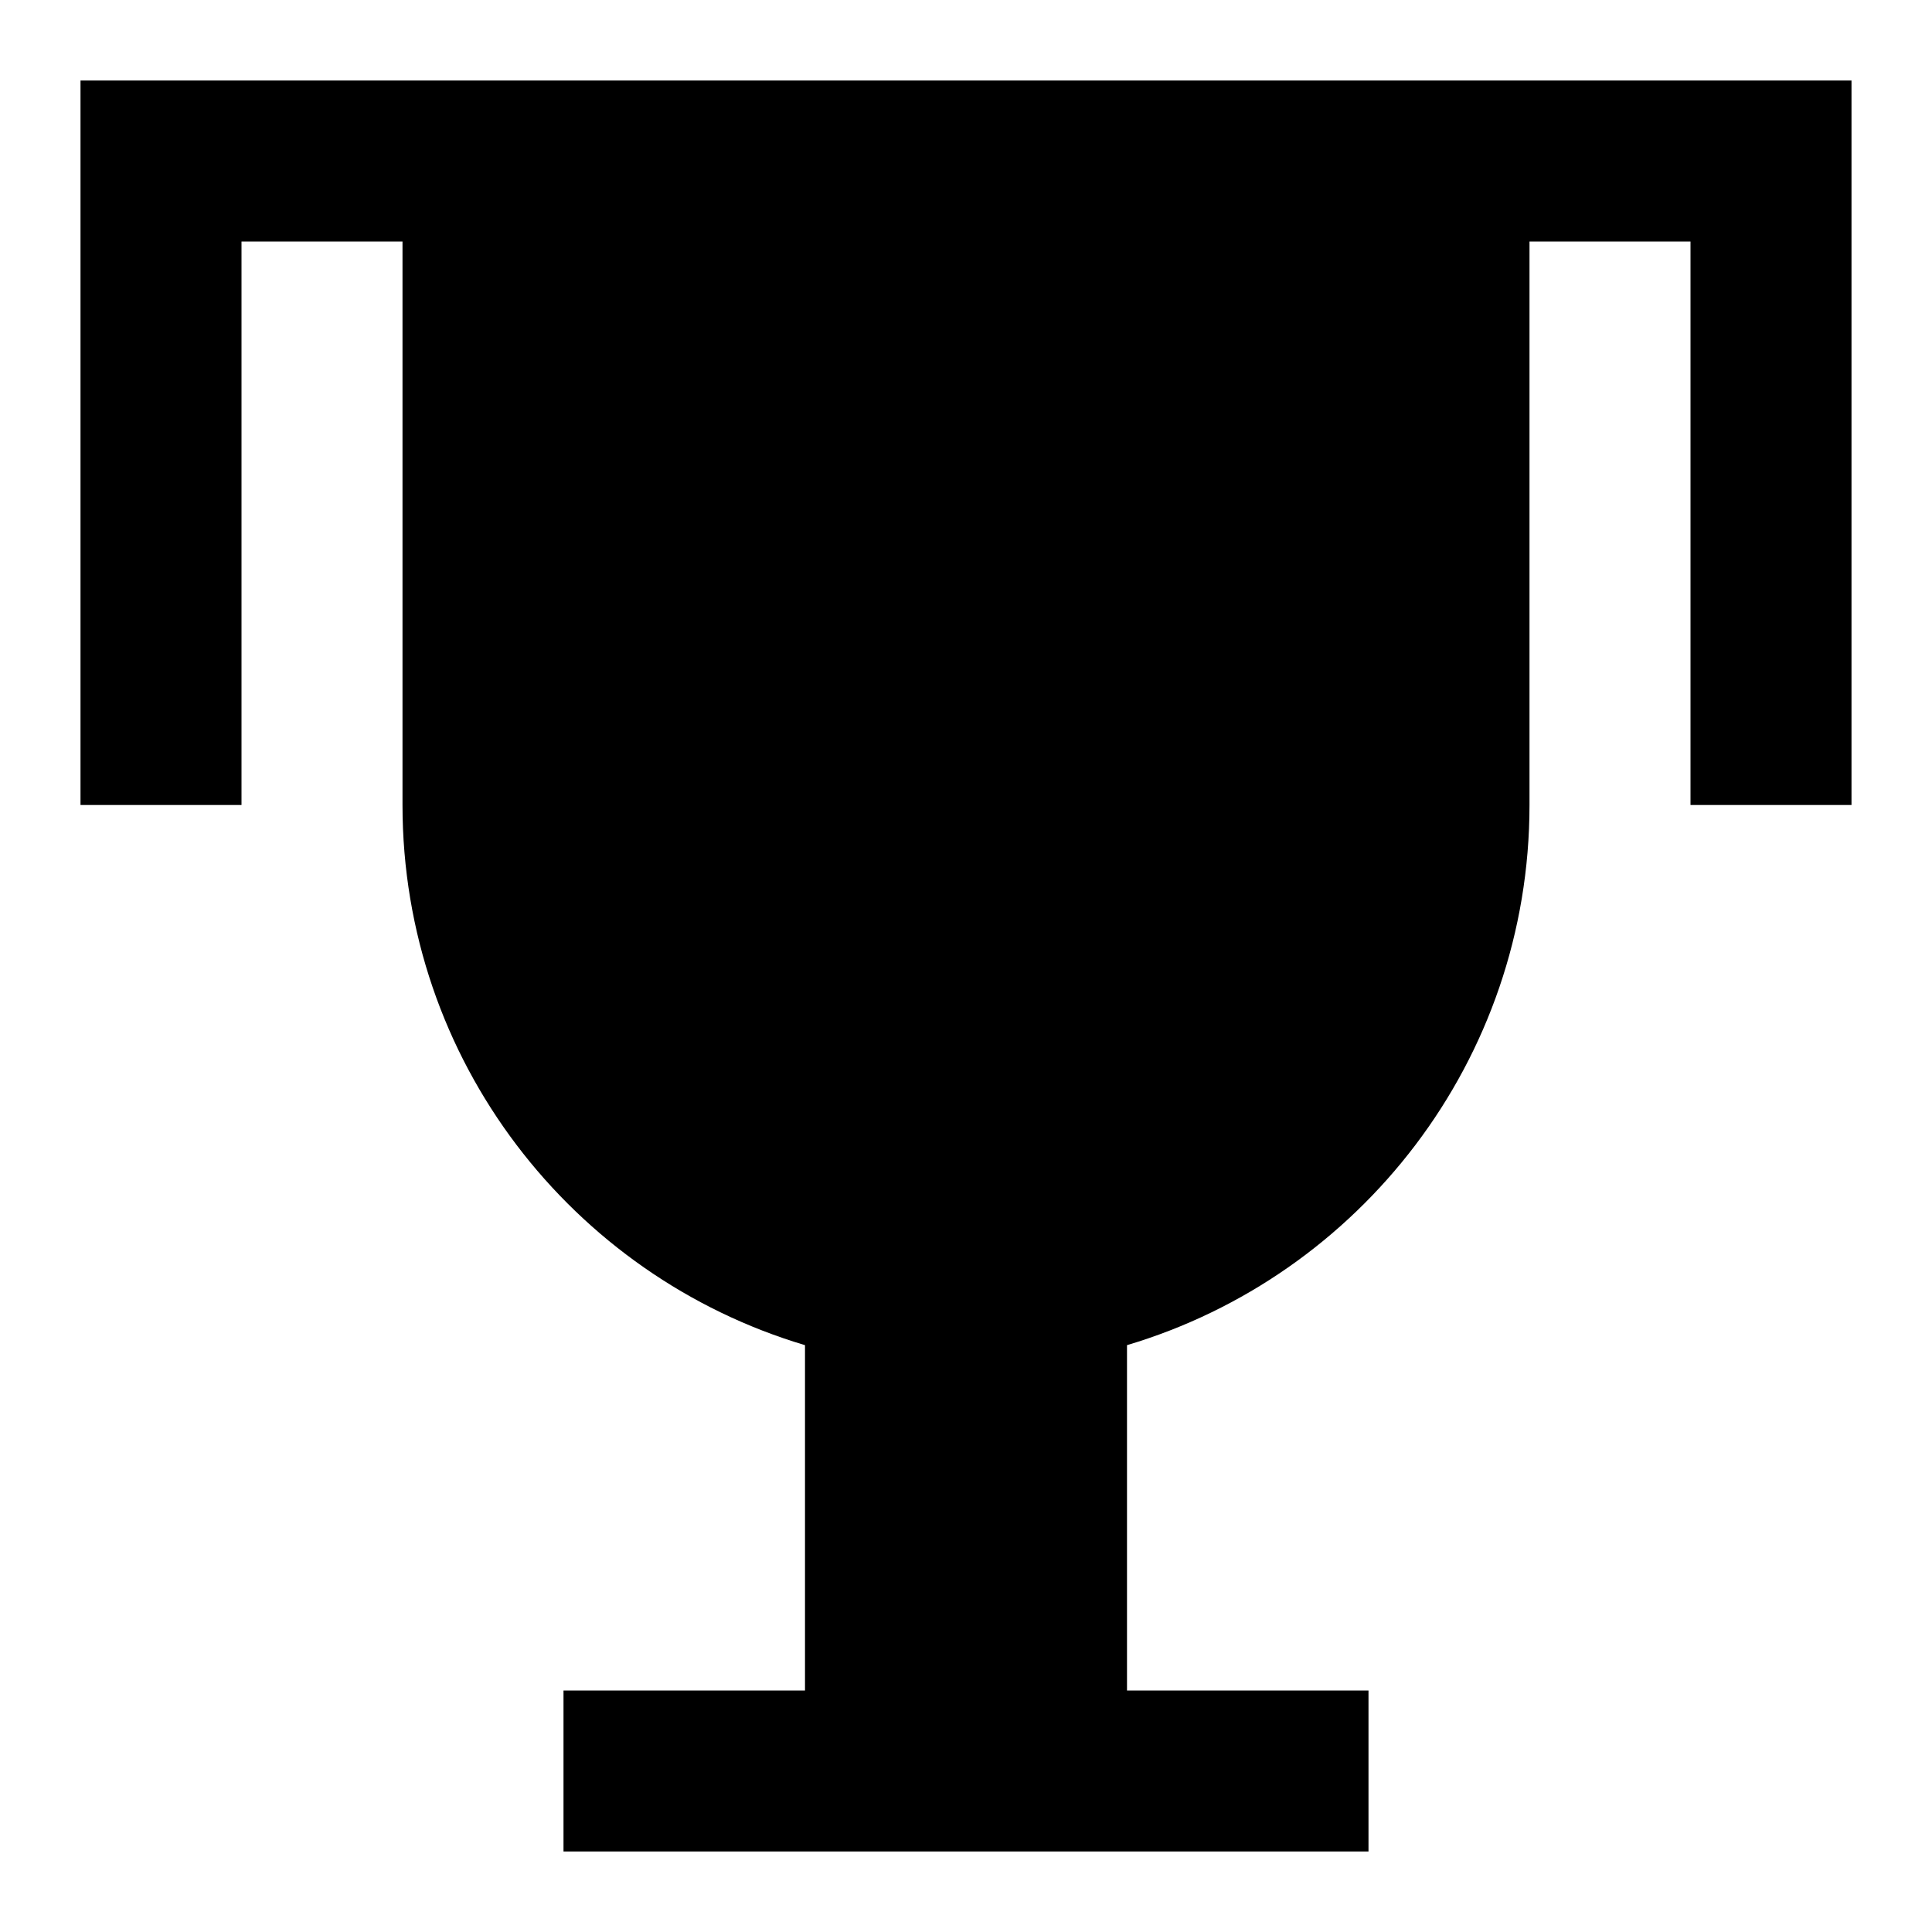
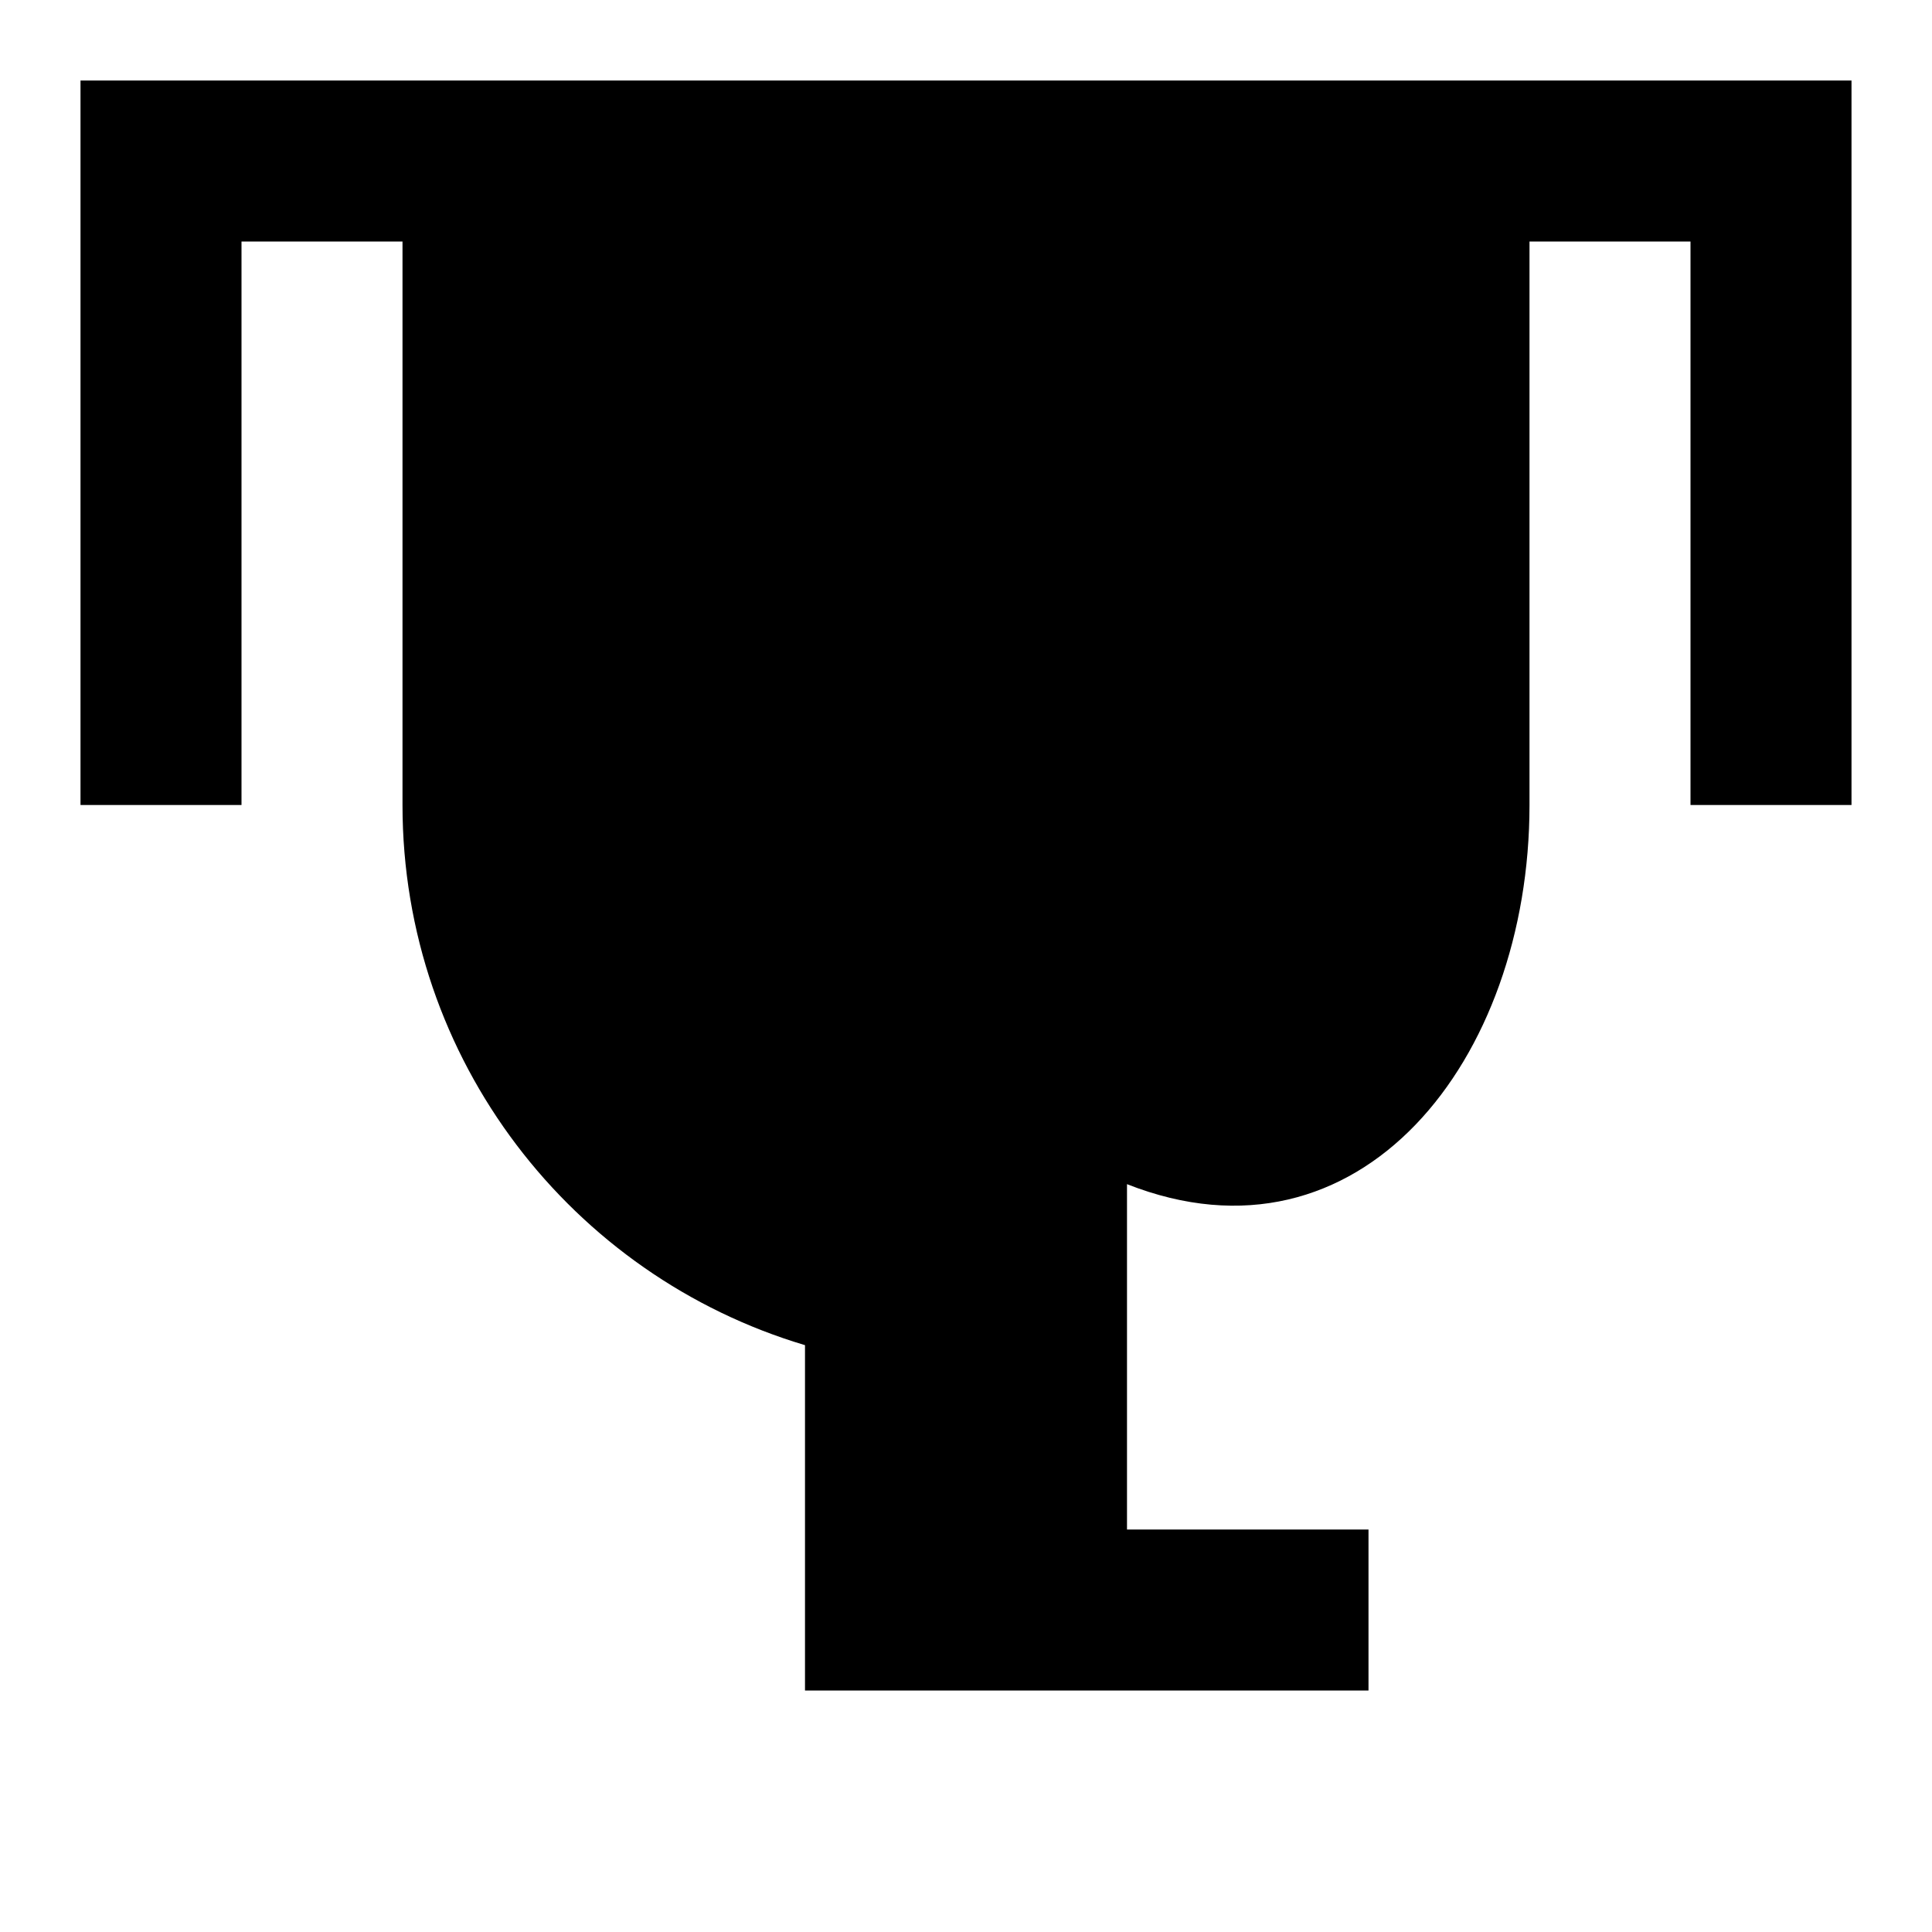
<svg xmlns="http://www.w3.org/2000/svg" fill="none" viewBox="0 0 24 24" id="Trophy--Streamline-Sharp">
  <desc>
    Trophy Streamline Icon: https://streamlinehq.com
  </desc>
  <g id="trophy--reward-rating-trophy-social-award-media">
-     <path id="Union" fill="#000000" fill-rule="evenodd" d="M2 1H1v9H3V3H5v7c0 3.171 2.108 5.849 5 6.71V21H7v2H17v-2h-3v-4.29C16.891 15.85 19 13.171 19 10V3h2v7h2V1H2Z" clip-rule="evenodd" stroke-width="1" />
+     <path id="Union" fill="#000000" fill-rule="evenodd" d="M2 1H1v9H3V3H5v7c0 3.171 2.108 5.849 5 6.71V21H7H17v-2h-3v-4.29C16.891 15.85 19 13.171 19 10V3h2v7h2V1H2Z" clip-rule="evenodd" stroke-width="1" />
  </g>
</svg>